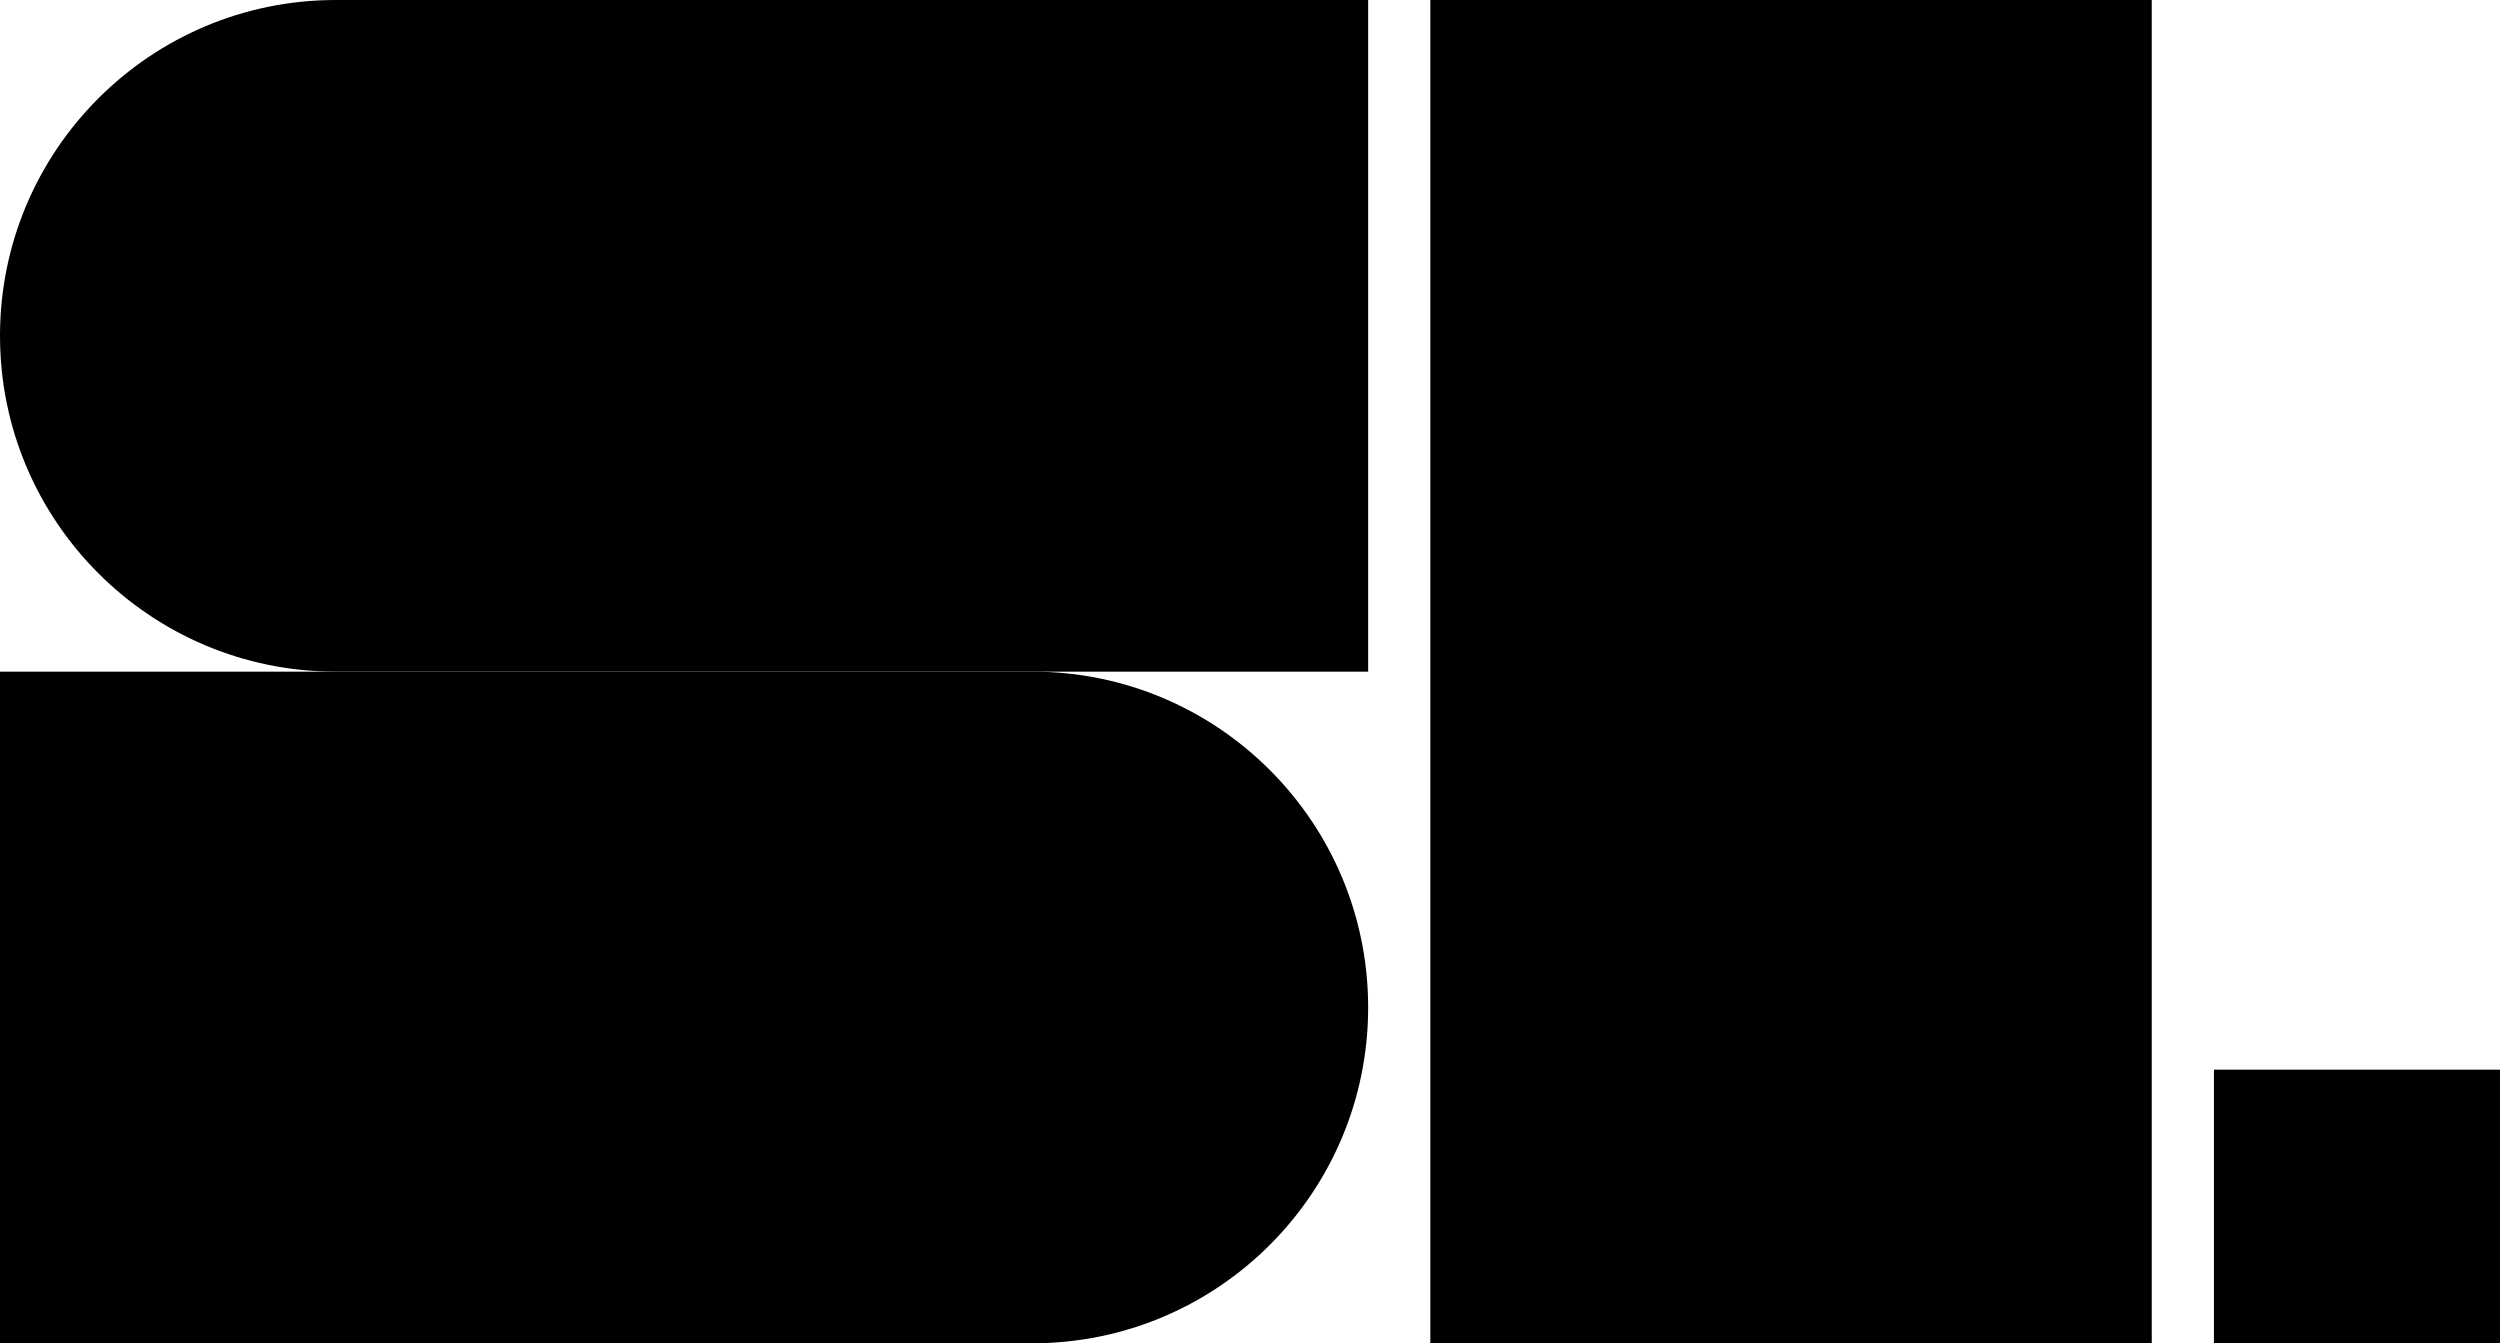
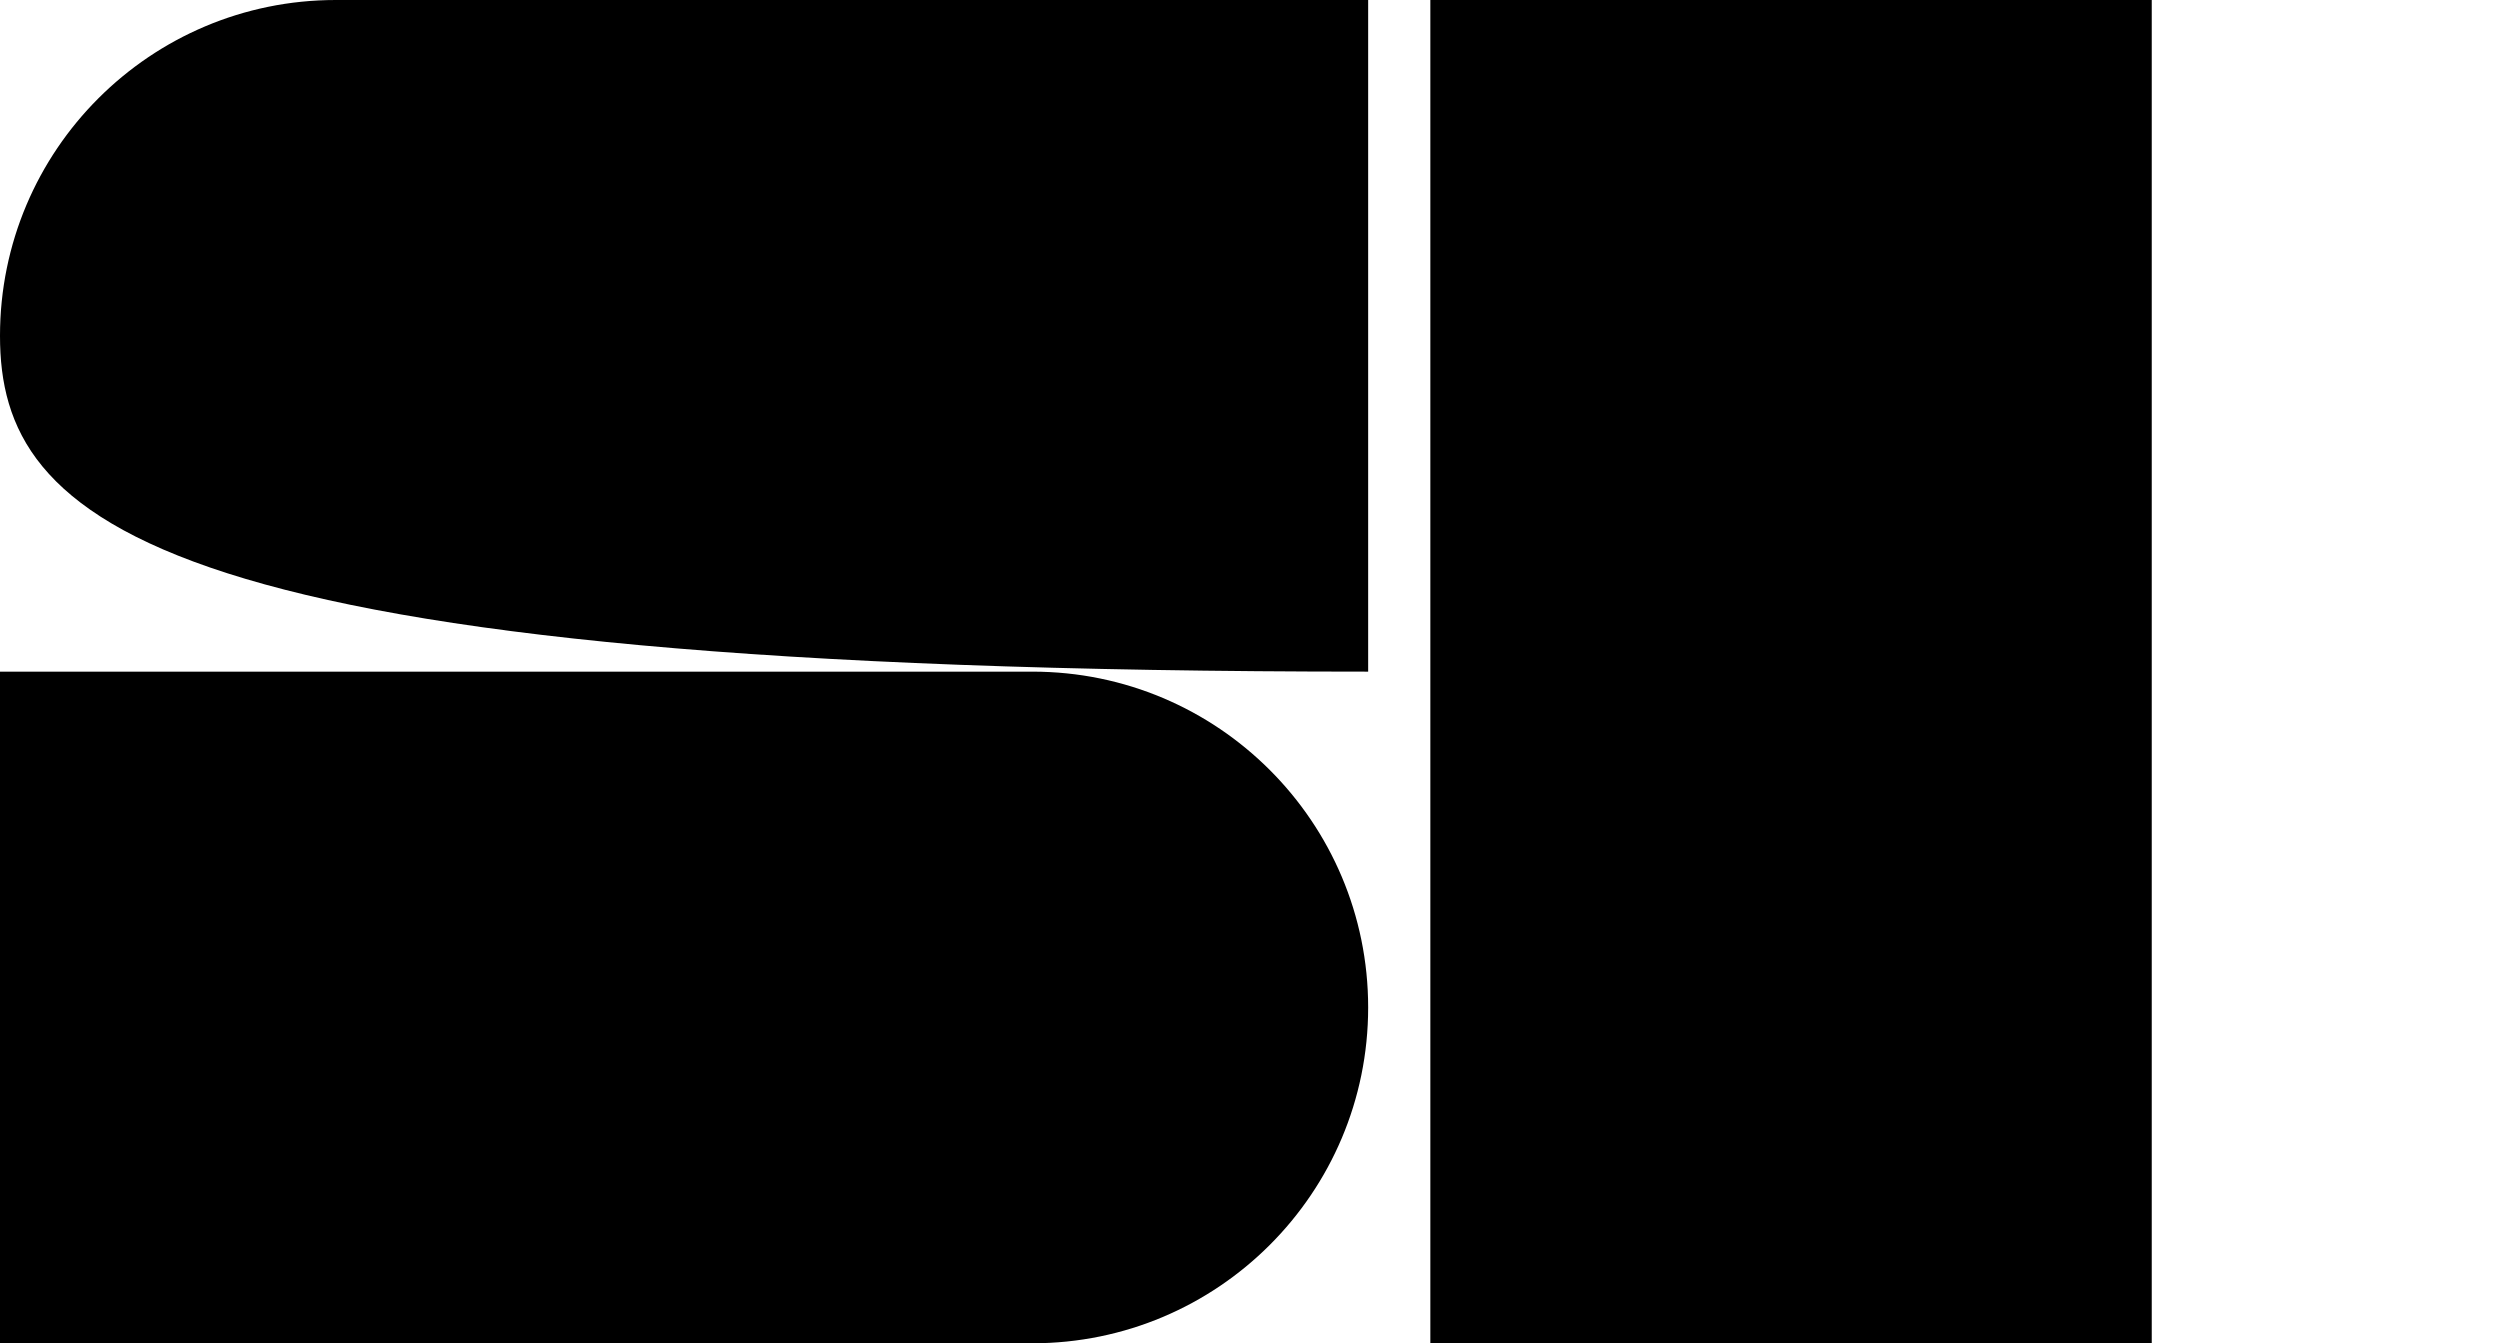
<svg xmlns="http://www.w3.org/2000/svg" fill="none" viewBox="0 0 201 108" height="108" width="201">
-   <path fill="black" d="M0 27C0 12.088 12.088 0 27 0H110V54H27C12.088 54 0 41.912 0 27Z" />
+   <path fill="black" d="M0 27C0 12.088 12.088 0 27 0H110V54C12.088 54 0 41.912 0 27Z" />
  <path fill="black" d="M0 54H83C97.912 54 110 66.088 110 81C110 95.912 97.912 108 83 108H0V54Z" />
  <rect fill="black" height="108" width="58" x="115" />
-   <rect fill="black" height="22" width="23" y="86" x="178" />
</svg>